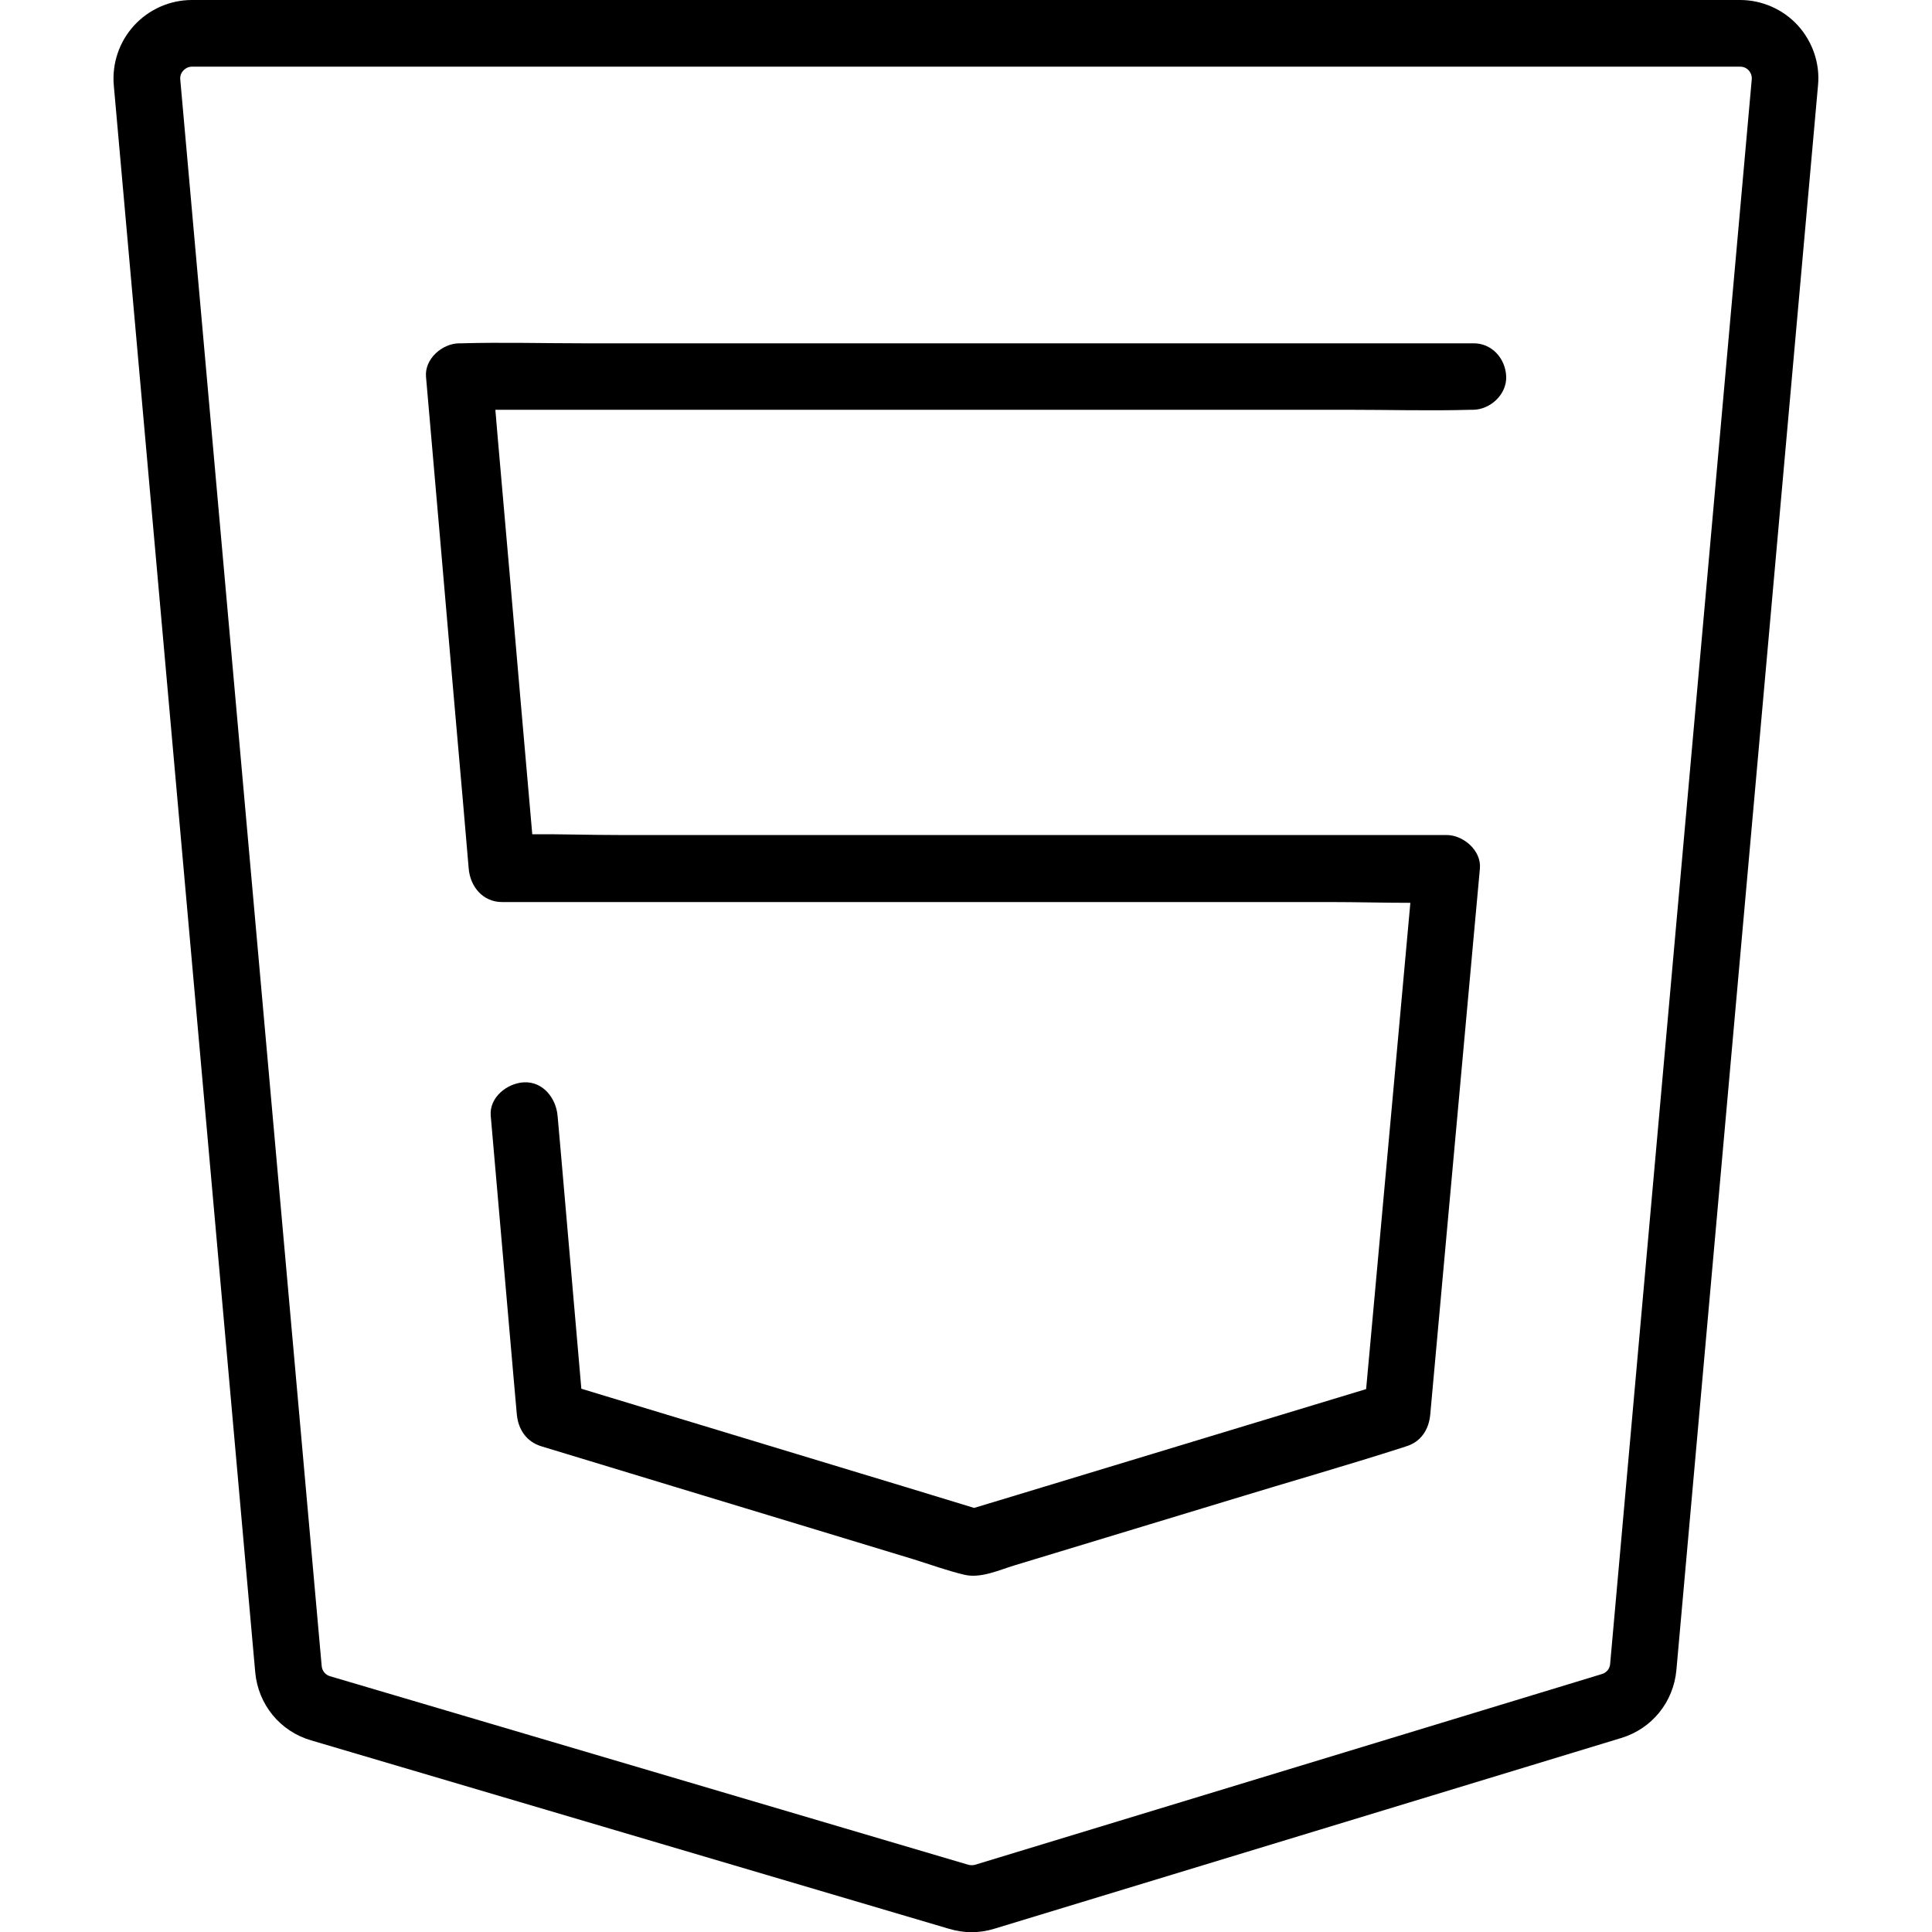
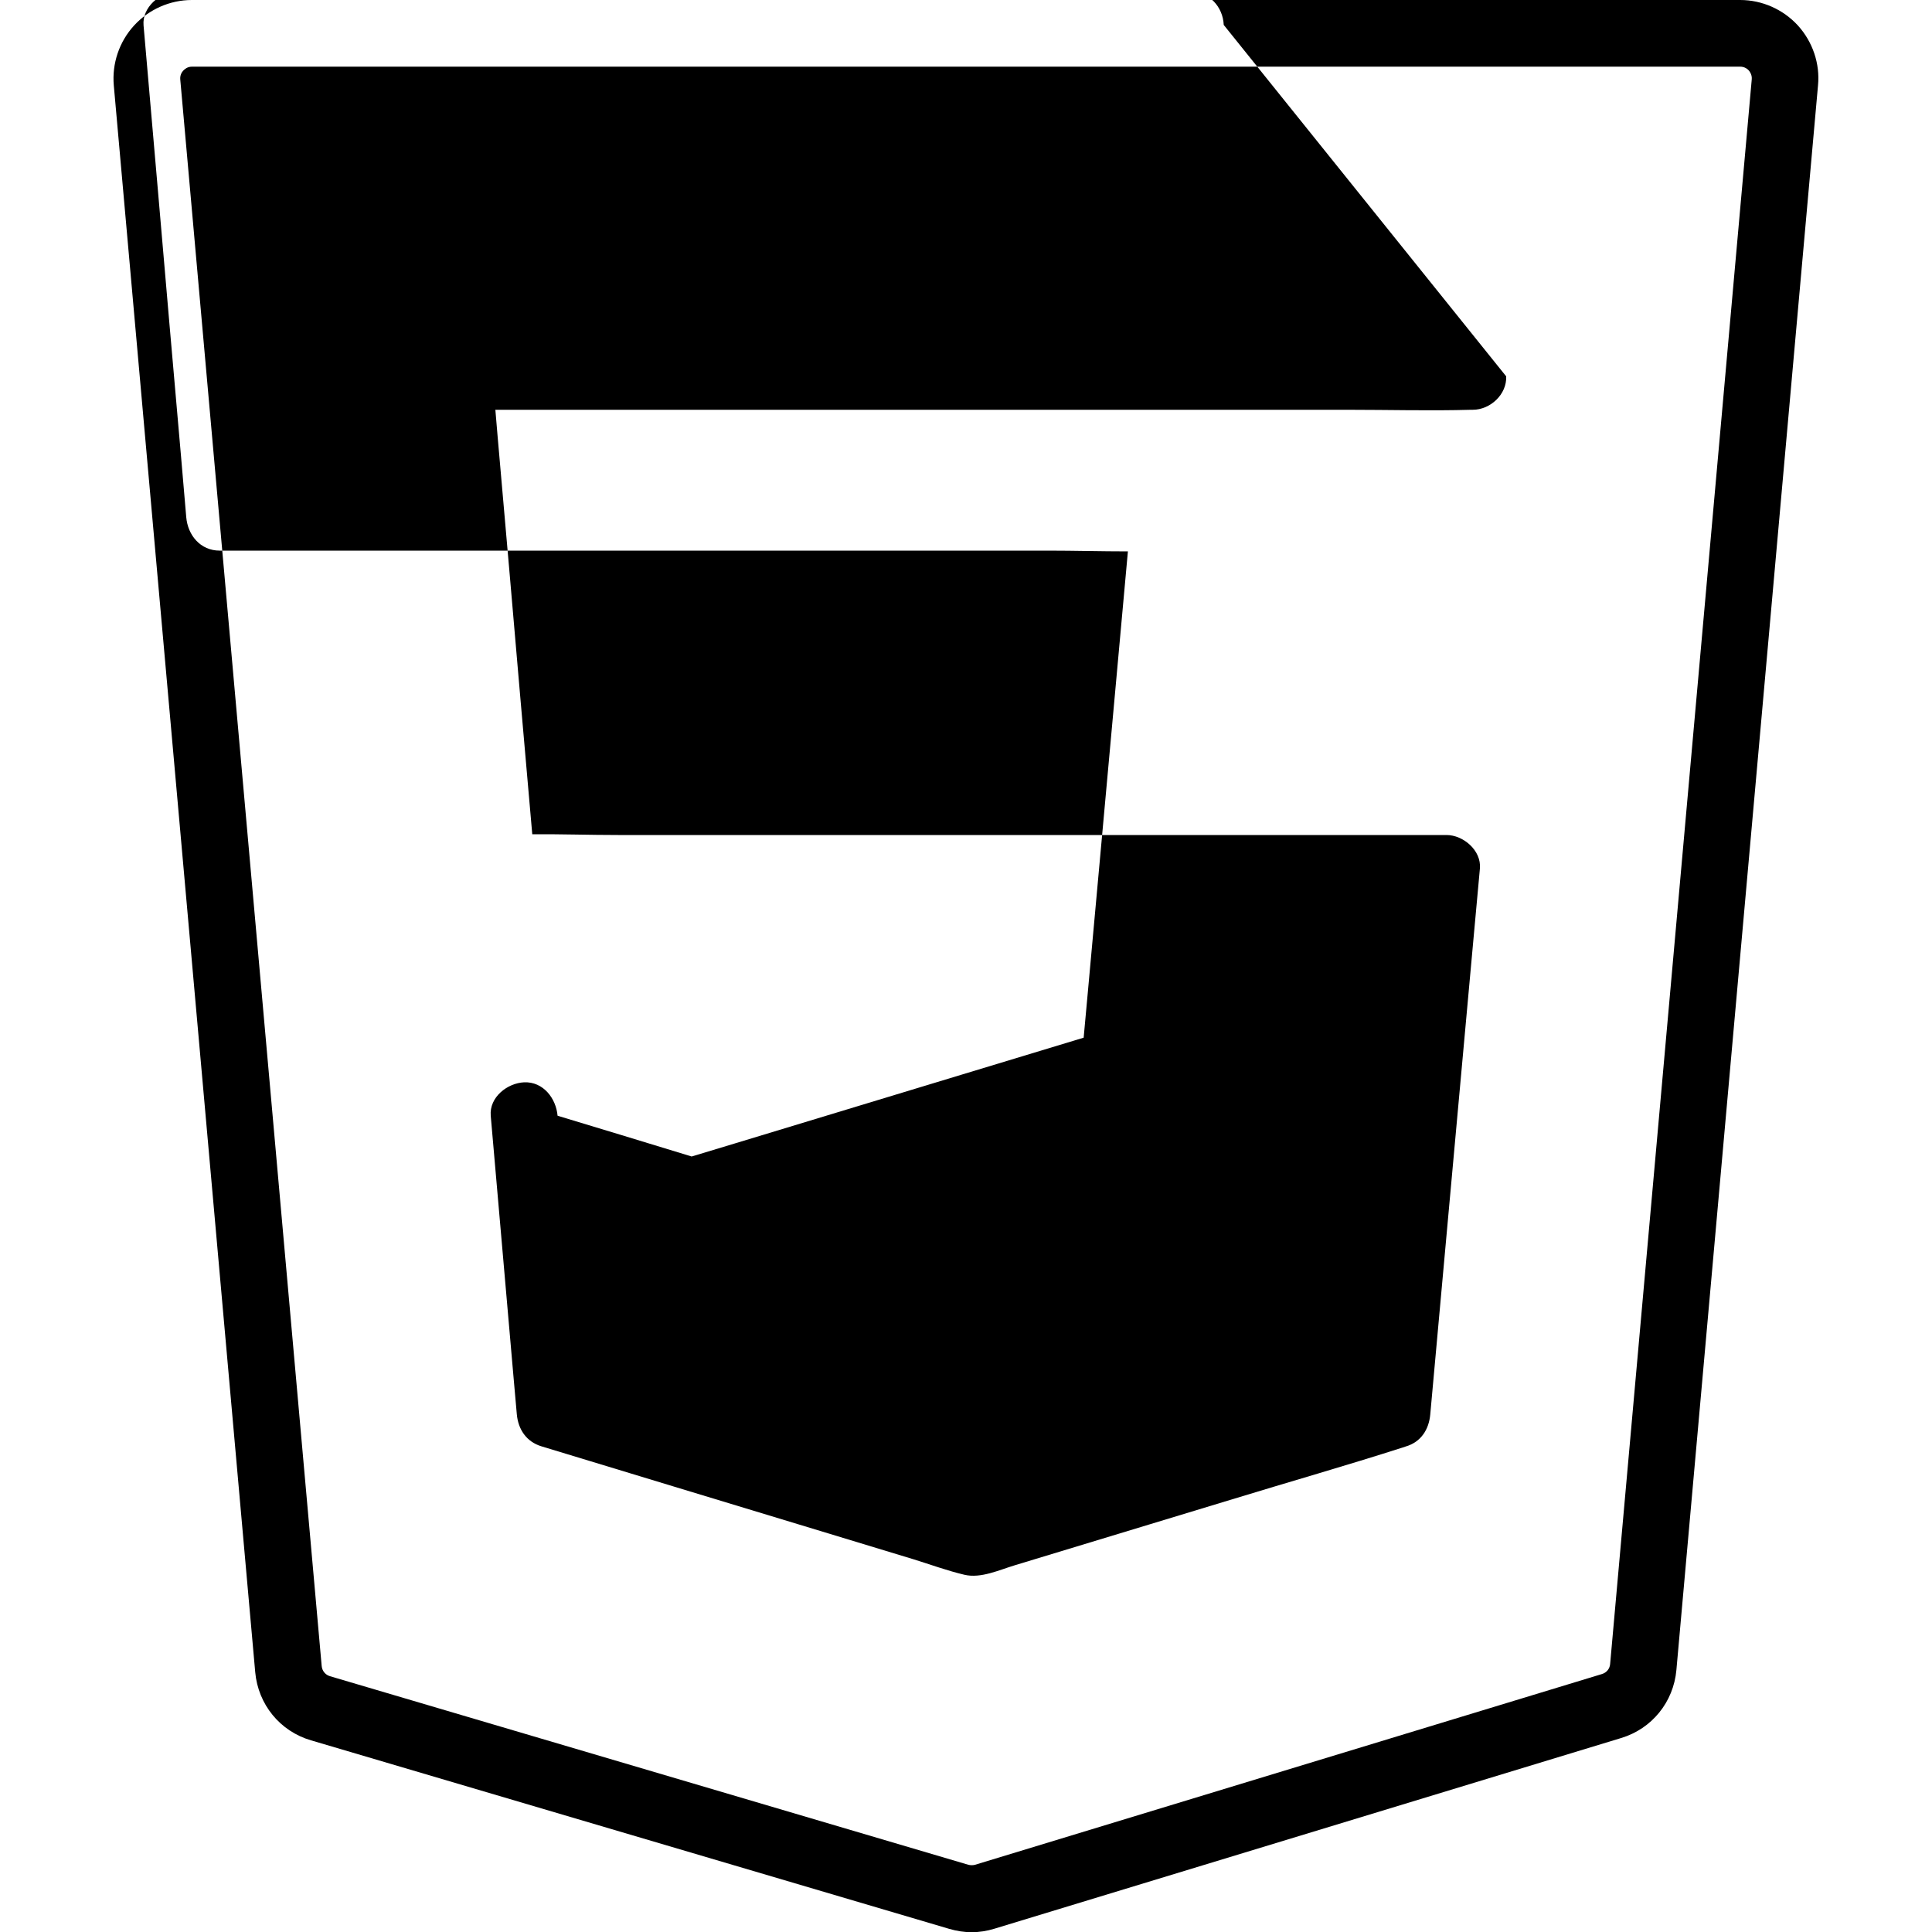
<svg xmlns="http://www.w3.org/2000/svg" width="1000" height="1000" viewBox="0 0 1000 1000">
-   <path d="M930.6 13.2c-7.7-8.4-18.6-13.2-29.9-13.2h-801.4c-11.3 0-22.2 4.8-29.9 13.2-7.7 8.4-11.5 19.7-10.5 31l73.2 821.3c1.5 16.7 12.8 30.6 28.9 35.3l330.4 97.6c3.8 1.1 7.6 1.7 11.5 1.7 4 0 7.9-.6 11.8-1.8l324.4-98.7c15.9-4.8 27.1-18.6 28.6-35.2l73.3-820.2c1.1-11.3-2.8-22.6-10.4-31zm-23.9 27.9l-73.3 820.2c-.2 2.5-1.9 4.5-4.3 5.2l-324.4 98.7c-1.1.3-2.3.3-3.5 0l-330.4-97.6c-2.4-.7-4.1-2.8-4.3-5.3l-73.2-821.2c-.2-2.3.9-3.9 1.6-4.6.7-.7 2.1-2 4.5-2h801.3c2.3 0 3.8 1.2 4.5 2 .6.7 1.7 2.3 1.5 4.6zm-127.1 153.7c.4 9.3-8.2 17.3-17.3 17.3h-.9c-21.2.6-42.5 0-63.8 0h-441.2l1.2 14.2c4 45.6 8 91.2 11.9 136.9l6 68.6c14.8-.1 29.7.4 44.4.4h428.8c8.7 0 18.1 8 17.3 17.3l-3.2 35-13.8 151.7-8.7 95.9c-.7 7.8-4.8 14.3-12.7 16.6l-1.5.5c-29.3 9.4-58.8 17.8-88.2 26.8l-112.7 34.2c-8 2.4-17.5 6.9-26 4.9-8.9-2.1-17.6-5.3-26.3-8-39.4-12-78.8-23.9-118.3-35.9l-74.4-22.6c-7.8-2.4-12-8.8-12.7-16.6l-1.7-19.2-11.8-135.3c-.8-9.6 8.6-16.9 17.3-17.3 9.9-.4 16.5 8.3 17.3 17.3l1.7 19.2 10.6 122.1 15.8 4.8 118.1 35.8c23.1 7 46.3 14 69.4 21.1l22.5-6.8c39.2-11.9 78.4-23.8 117.7-35.7l62.7-19 2-21.8 13.8-151.7 7.1-78.2c-13.8 0-27.6-.4-41.3-.4h-428.8c-10 0-16.5-8-17.3-17.3l-2.7-31.5c-4-45.6-8-91.2-11.9-136.9l-7.5-86.2c-.8-9.3 8.5-17.3 17.3-17.3h.9c21.2-.6 42.5 0 63.8 0h460c9.5-.2 16.7 7.7 17.1 17.1z" />
+   <path d="M930.6 13.2c-7.7-8.4-18.6-13.2-29.9-13.2h-801.4c-11.3 0-22.2 4.8-29.9 13.2-7.7 8.4-11.5 19.7-10.5 31l73.2 821.3c1.5 16.7 12.8 30.6 28.9 35.3l330.4 97.6c3.8 1.1 7.6 1.7 11.5 1.7 4 0 7.9-.6 11.8-1.8l324.4-98.7c15.9-4.8 27.1-18.6 28.6-35.2l73.3-820.2c1.1-11.3-2.8-22.6-10.4-31zm-23.9 27.9l-73.3 820.2c-.2 2.5-1.9 4.5-4.3 5.2l-324.4 98.7c-1.1.3-2.3.3-3.5 0l-330.4-97.6c-2.4-.7-4.1-2.8-4.3-5.3l-73.2-821.2c-.2-2.3.9-3.9 1.6-4.6.7-.7 2.1-2 4.5-2h801.3c2.3 0 3.8 1.2 4.5 2 .6.7 1.7 2.3 1.5 4.6zm-127.1 153.7c.4 9.3-8.2 17.3-17.3 17.3h-.9c-21.2.6-42.5 0-63.8 0h-441.2l1.2 14.2c4 45.6 8 91.2 11.9 136.9l6 68.6c14.8-.1 29.7.4 44.4.4h428.8c8.7 0 18.1 8 17.3 17.3l-3.2 35-13.8 151.7-8.7 95.9c-.7 7.8-4.8 14.3-12.7 16.6l-1.5.5c-29.3 9.4-58.8 17.8-88.2 26.8l-112.7 34.2c-8 2.4-17.5 6.9-26 4.9-8.9-2.1-17.6-5.3-26.3-8-39.4-12-78.8-23.9-118.3-35.9l-74.4-22.6c-7.8-2.4-12-8.8-12.7-16.6l-1.7-19.2-11.8-135.3c-.8-9.6 8.6-16.9 17.3-17.3 9.9-.4 16.5 8.3 17.3 17.3c23.1 7 46.3 14 69.4 21.1l22.5-6.8c39.2-11.9 78.4-23.8 117.7-35.7l62.7-19 2-21.8 13.8-151.7 7.1-78.2c-13.8 0-27.6-.4-41.3-.4h-428.8c-10 0-16.5-8-17.3-17.3l-2.7-31.5c-4-45.6-8-91.2-11.9-136.9l-7.5-86.2c-.8-9.3 8.5-17.3 17.3-17.3h.9c21.2-.6 42.5 0 63.8 0h460c9.5-.2 16.7 7.7 17.1 17.1z" />
</svg>